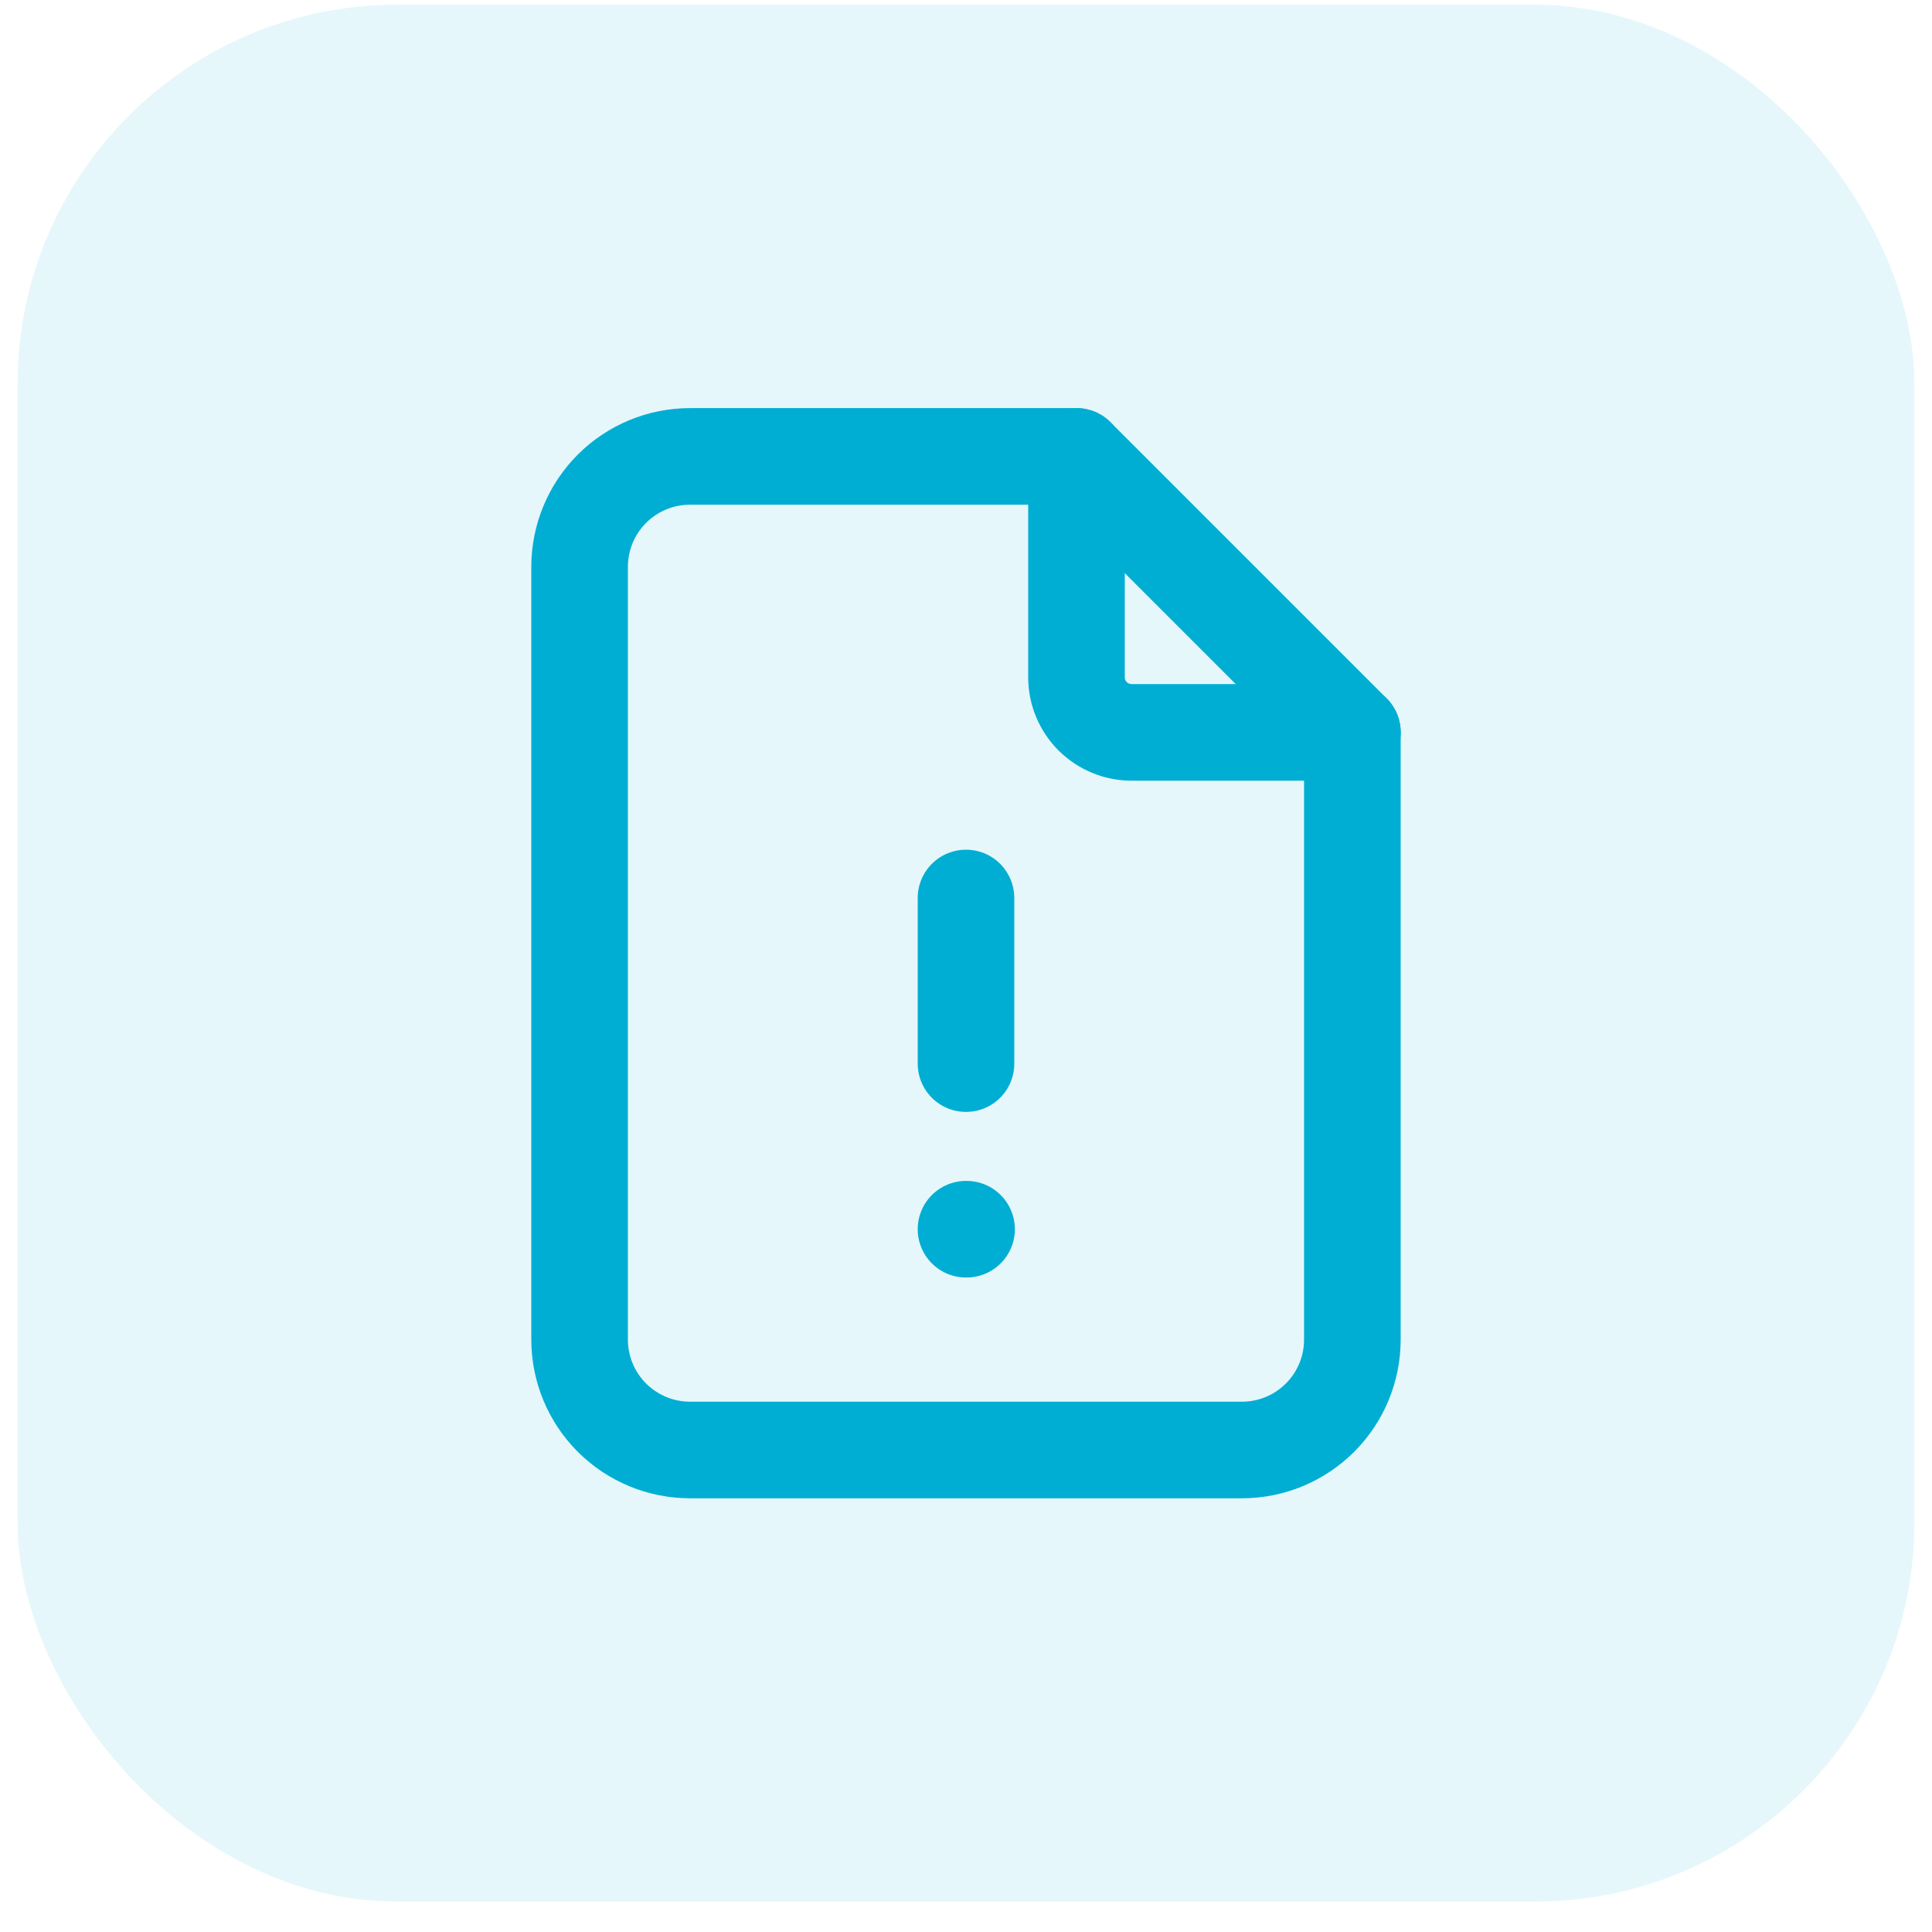
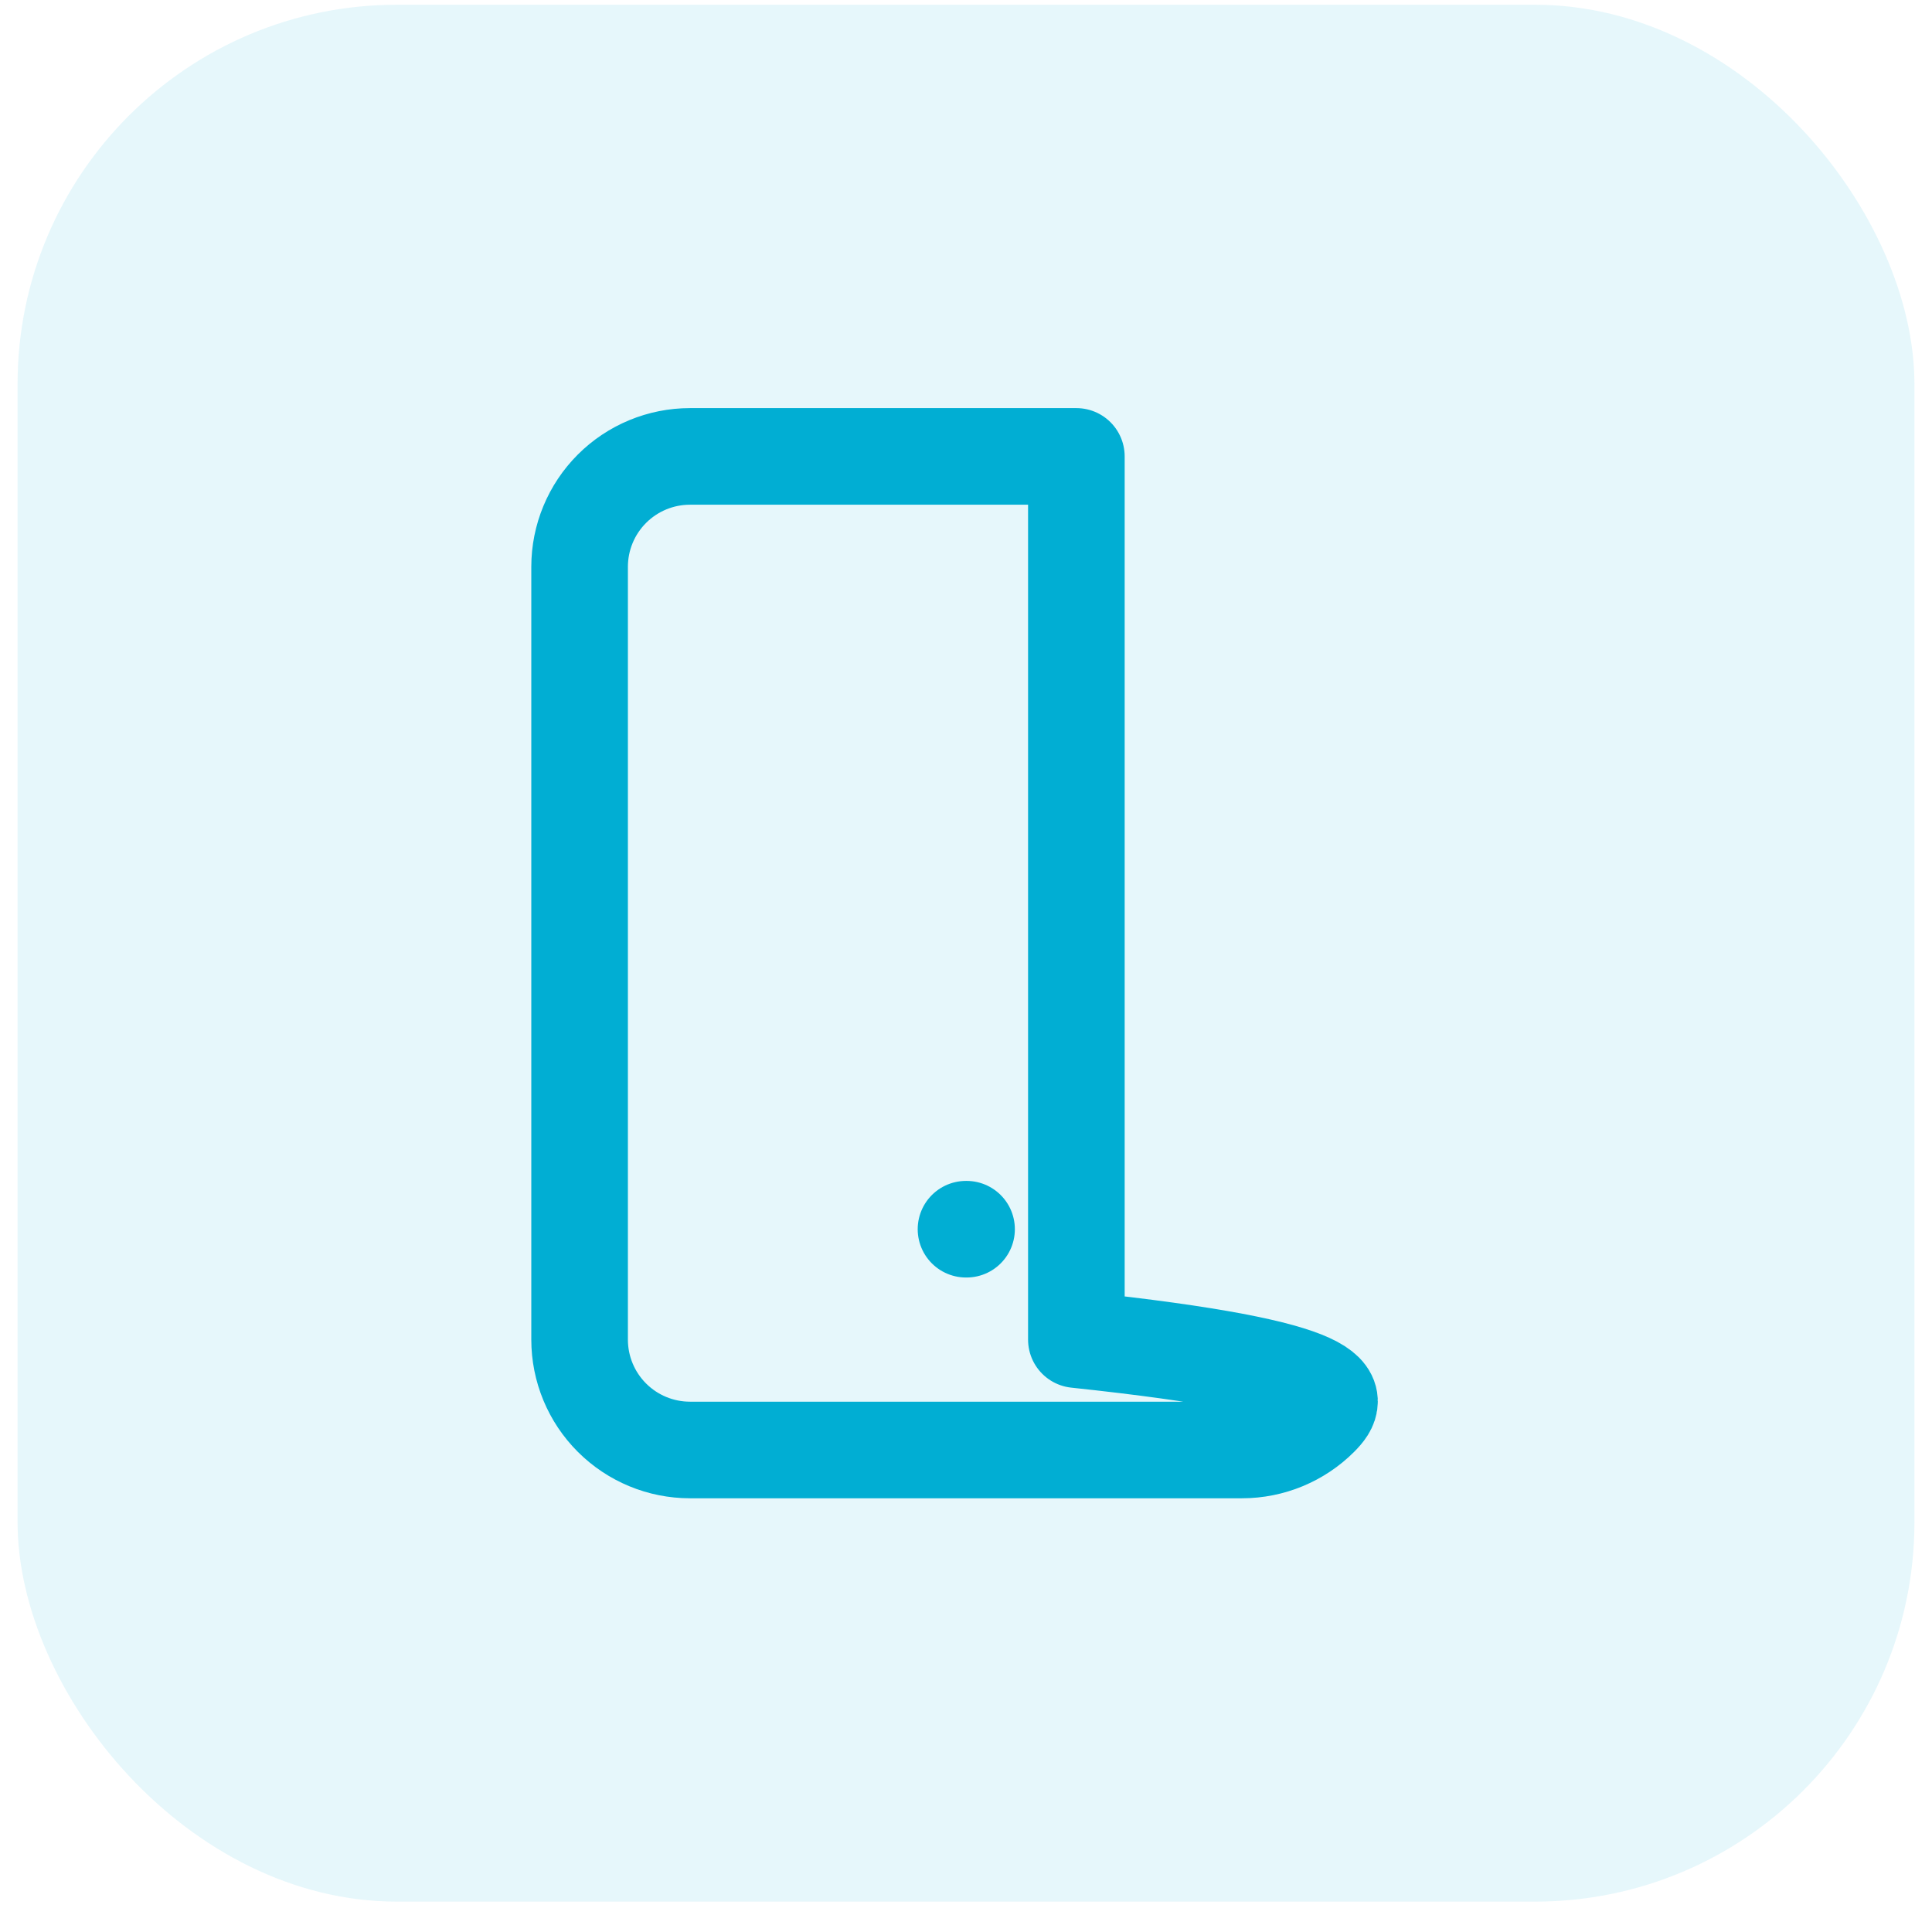
<svg xmlns="http://www.w3.org/2000/svg" width="55" height="55" viewBox="0 0 55 55" fill="none">
  <rect x="0.5" y="0.135" width="54" height="54" rx="10.8" fill="#01AED3" fill-opacity="0.1" />
-   <path d="M30.645 12.993V19.278C30.645 19.695 30.81 20.095 31.105 20.39C31.399 20.684 31.799 20.85 32.216 20.85H38.501" stroke="#01AED3" stroke-width="2.75" stroke-linecap="round" stroke-linejoin="round" />
-   <path d="M35.356 41.278H19.643C18.809 41.278 18.01 40.947 17.421 40.358C16.831 39.769 16.5 38.969 16.5 38.136V16.136C16.5 15.302 16.831 14.503 17.421 13.913C18.01 13.324 18.809 12.993 19.643 12.993H30.642L38.499 20.85V38.136C38.499 38.969 38.168 39.769 37.578 40.358C36.989 40.947 36.19 41.278 35.356 41.278Z" stroke="#01AED3" stroke-width="2.75" stroke-linecap="round" stroke-linejoin="round" />
+   <path d="M35.356 41.278H19.643C18.809 41.278 18.01 40.947 17.421 40.358C16.831 39.769 16.5 38.969 16.5 38.136V16.136C16.5 15.302 16.831 14.503 17.421 13.913C18.01 13.324 18.809 12.993 19.643 12.993H30.642V38.136C38.499 38.969 38.168 39.769 37.578 40.358C36.989 40.947 36.19 41.278 35.356 41.278Z" stroke="#01AED3" stroke-width="2.75" stroke-linecap="round" stroke-linejoin="round" />
  <path d="M27.5 34.993H27.516" stroke="#01AED3" stroke-width="2.75" stroke-linecap="round" stroke-linejoin="round" />
-   <path d="M27.5 25.564V30.279" stroke="#01AED3" stroke-width="2.75" stroke-linecap="round" stroke-linejoin="round" />
</svg>